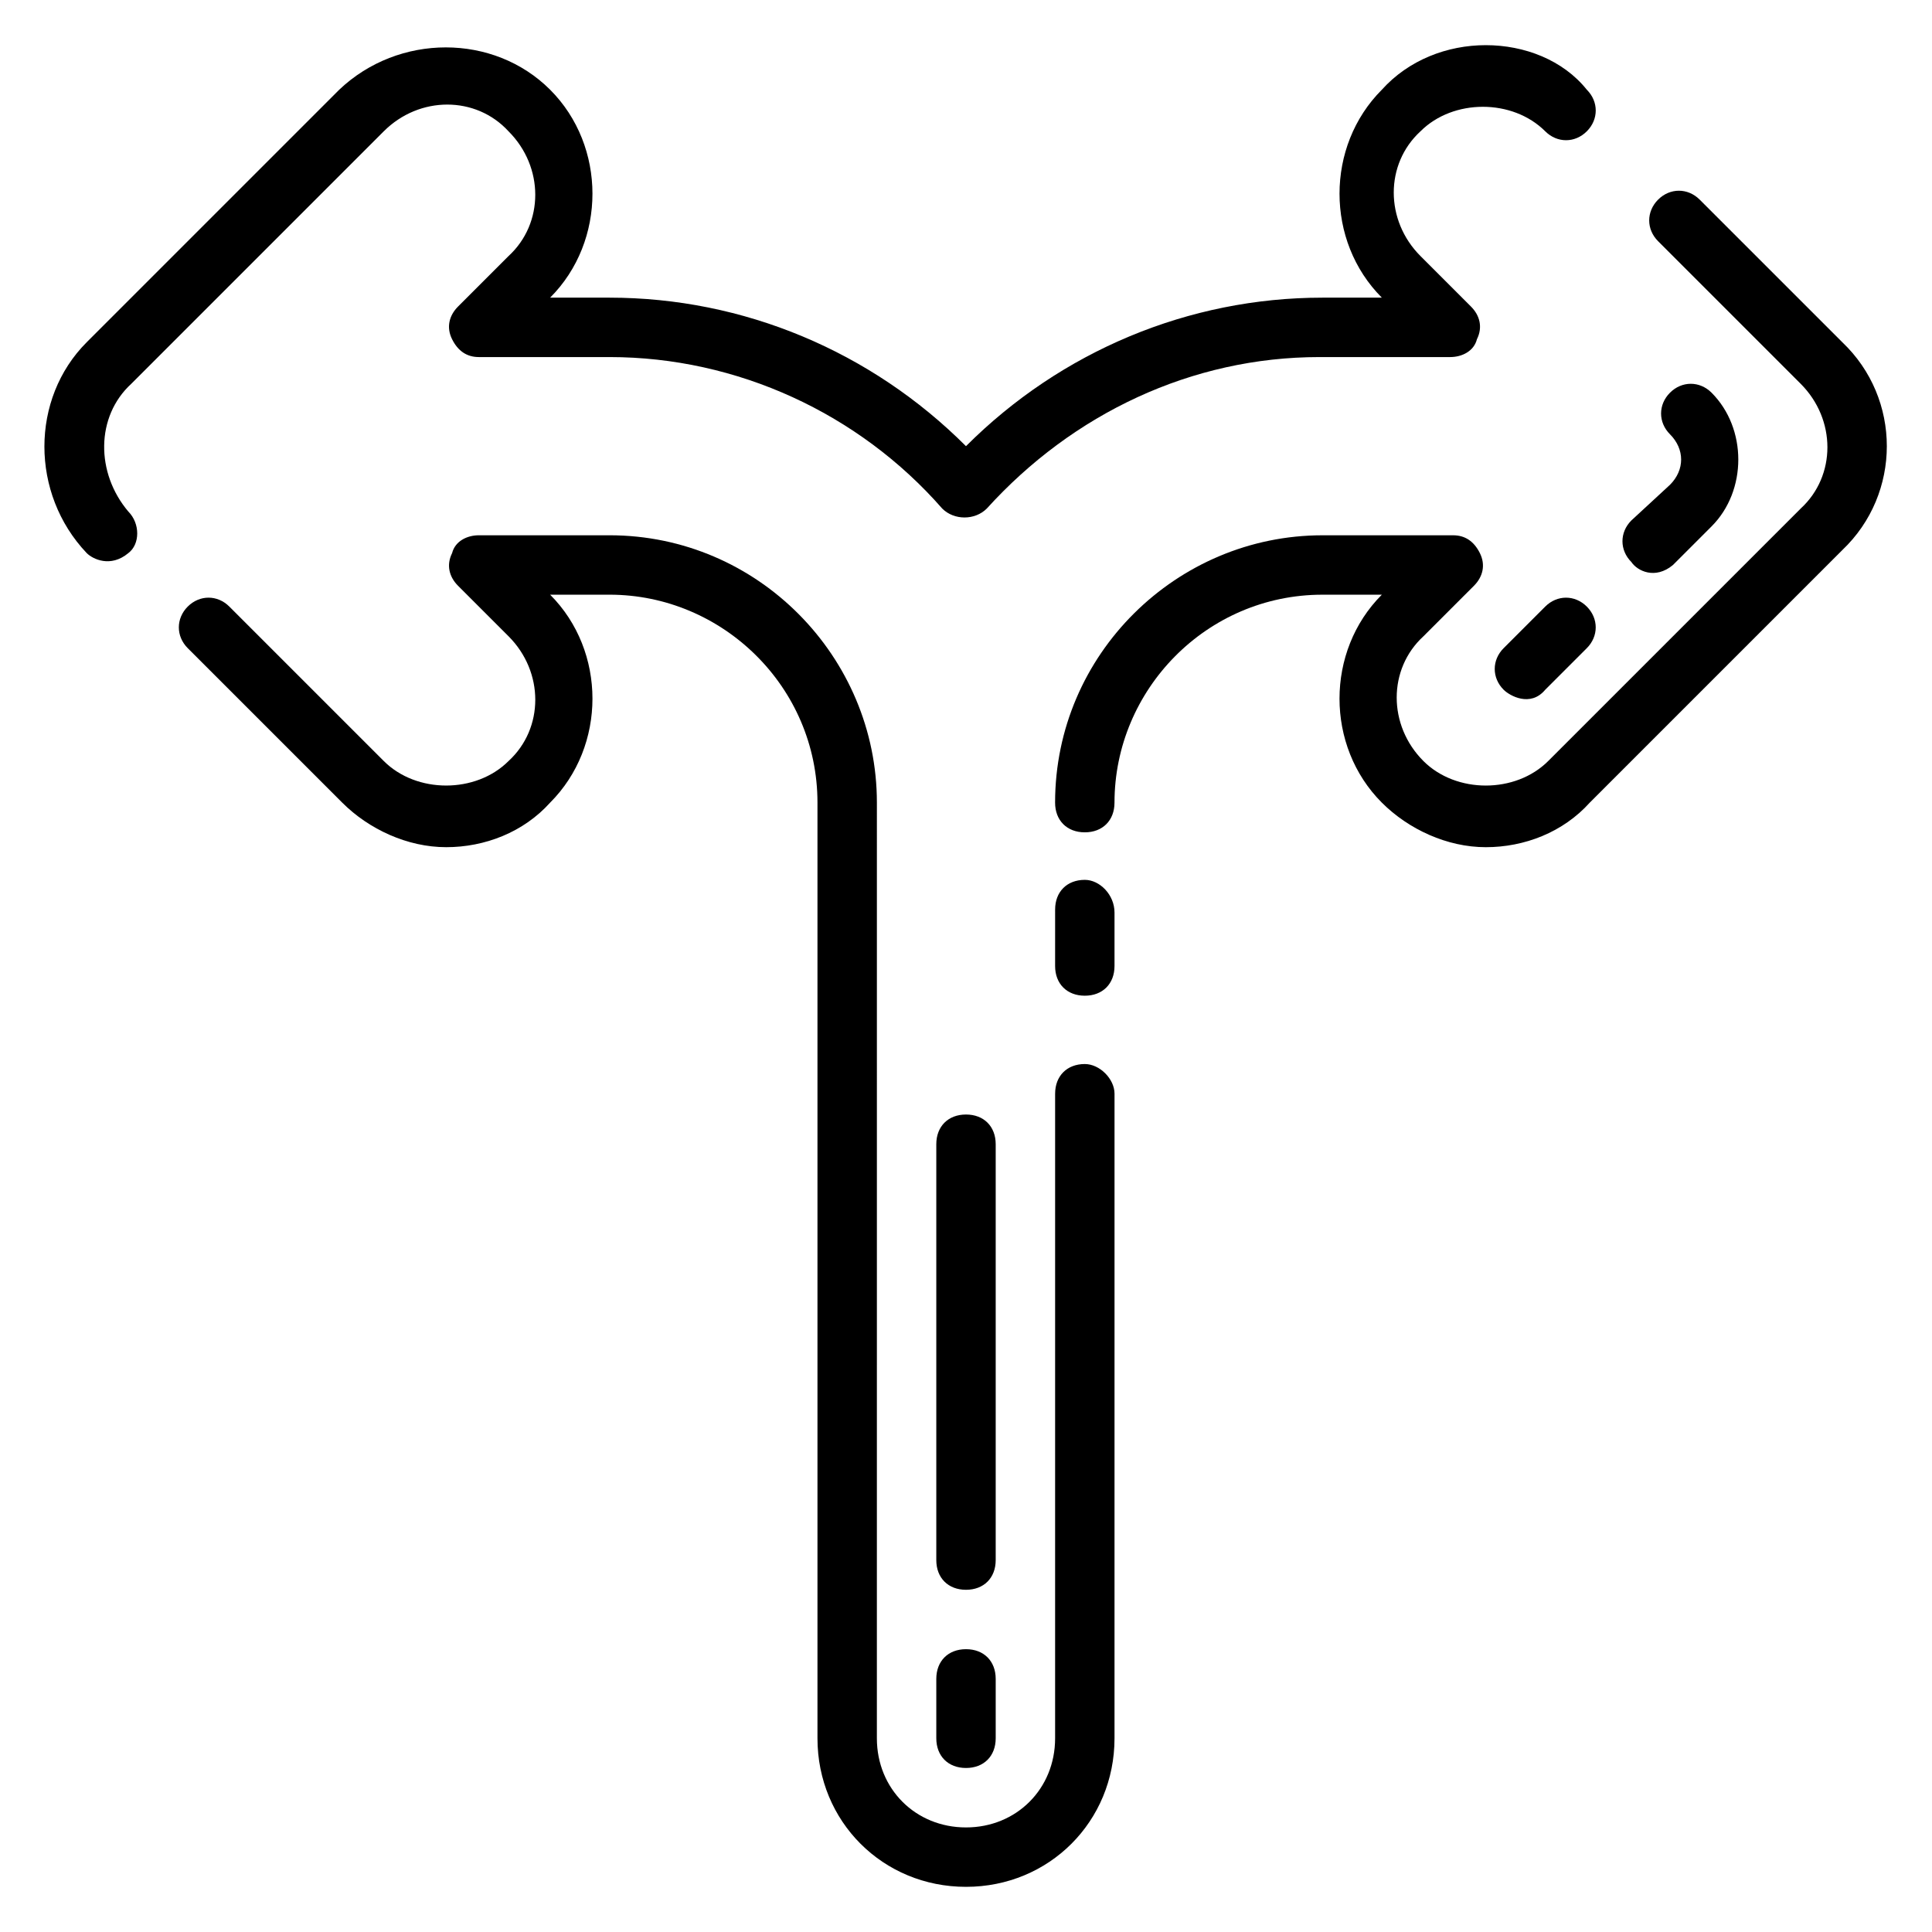
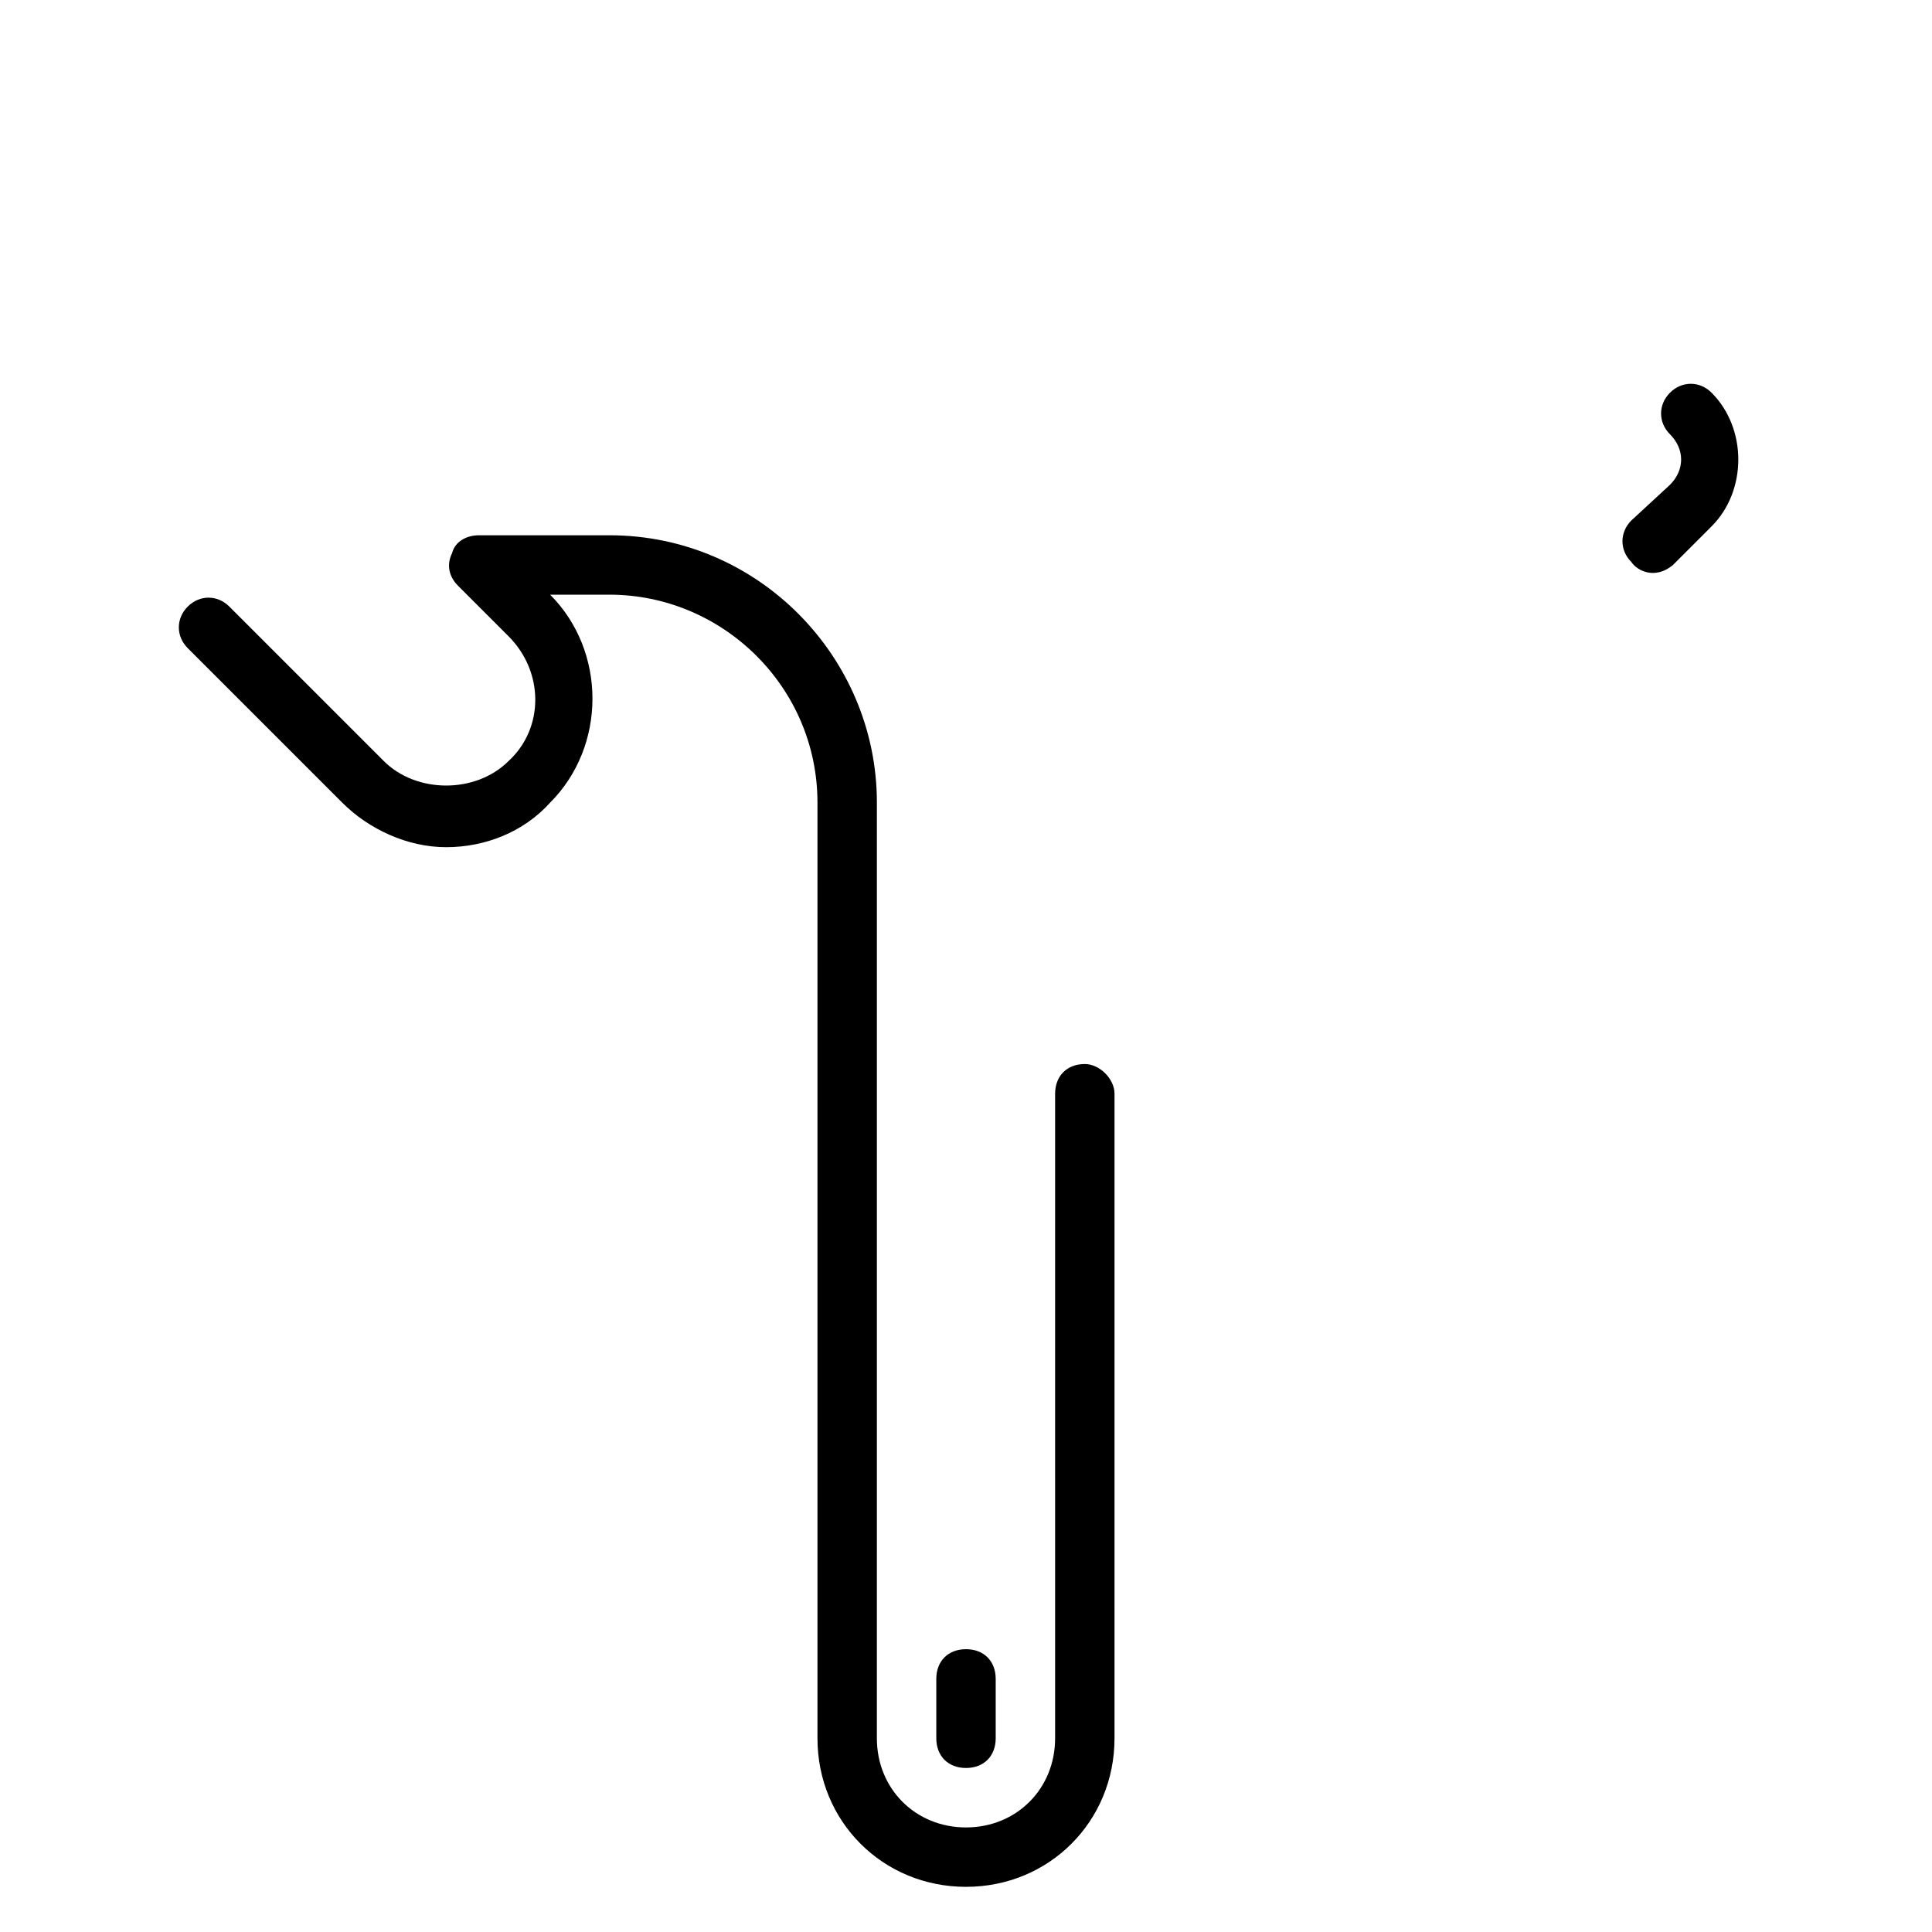
<svg xmlns="http://www.w3.org/2000/svg" fill="#000000" width="800px" height="800px" version="1.1" viewBox="144 144 512 512">
  <g>
-     <path d="m178.79 245.71 66.914-66.914c9.445-9.445 24.402-9.445 33.062 0 9.445 9.445 9.445 24.402 0 33.062l-13.383 13.383c-2.363 2.363-3.148 5.512-1.574 8.66 1.574 3.148 3.938 4.723 7.086 4.723h34.637c33.852 0 66.125 14.957 88.168 40.148 3.148 3.148 8.66 3.148 11.809 0 22.828-25.191 54.316-40.148 88.168-40.148h34.637c3.148 0 6.297-1.574 7.086-4.723 1.574-3.148 0.789-6.297-1.574-8.66l-13.383-13.383c-9.445-9.445-9.445-24.402 0-33.062 8.66-8.66 24.402-8.66 33.062 0 3.148 3.148 7.871 3.148 11.02 0 3.148-3.148 3.148-7.871 0-11.02-6.301-7.871-16.535-11.809-26.77-11.809-10.234 0-20.469 3.938-27.551 11.809-14.957 14.957-14.957 40.148 0 55.105h-15.742c-35.426 0-69.273 14.168-94.465 39.359-25.191-25.191-59.039-39.359-94.465-39.359h-15.742c14.957-14.957 14.957-40.148 0-55.105-14.957-14.957-40.148-14.957-55.891 0l-66.914 66.914c-14.957 14.957-14.957 40.148 0 55.891 1.574 1.574 6.297 3.938 11.02 0 3.148-2.363 3.148-7.871 0-11.02-8.66-10.234-8.66-25.191 0.785-33.852z" />
-     <path d="m632.22 234.69-37.785-37.785c-3.148-3.148-7.871-3.148-11.02 0-3.148 3.148-3.148 7.871 0 11.02l37.785 37.785c9.445 9.445 9.445 24.402 0 33.062l-66.914 66.914c-8.66 8.66-24.402 8.66-33.062 0-9.445-9.445-9.445-24.402 0-33.062l13.383-13.383c2.363-2.363 3.148-5.512 1.574-8.66-1.574-3.148-3.938-4.723-7.086-4.723h-34.637c-38.574 0-70.848 31.488-70.848 70.848 0 4.723 3.148 7.871 7.871 7.871s7.871-3.148 7.871-7.871c0-29.914 24.402-55.105 55.105-55.105h15.742c-14.957 14.957-14.957 40.148 0 55.105 7.086 7.086 17.32 11.809 27.551 11.809 10.234 0 20.469-3.938 27.551-11.809l66.914-66.914c15.75-14.957 15.75-40.145 0.004-55.102z" />
-     <path d="m431.49 377.17c-4.723 0-7.871 3.148-7.871 7.871l-0.004 14.961c0 4.723 3.148 7.871 7.871 7.871s7.871-3.148 7.871-7.871v-14.168c0.004-4.727-3.934-8.664-7.867-8.664z" />
    <path d="m431.49 425.98c-4.723 0-7.871 3.148-7.871 7.871l-0.004 170.82c0 13.383-10.234 23.617-23.617 23.617-13.383 0-23.617-10.234-23.617-23.617l0.004-247.97c0-38.574-31.488-70.848-70.848-70.848h-34.637c-3.148 0-6.297 1.574-7.086 4.723-1.574 3.148-0.789 6.297 1.574 8.66l13.383 13.383c9.445 9.445 9.445 24.402 0 33.062-8.66 8.66-24.402 8.66-33.062 0l-40.934-40.934c-3.148-3.148-7.871-3.148-11.02 0-3.148 3.148-3.148 7.871 0 11.02l40.934 40.934c7.086 7.086 17.32 11.809 27.551 11.809 10.234 0 20.469-3.938 27.551-11.809 14.957-14.957 14.957-40.148 0-55.105h15.742c29.914 0 55.105 24.402 55.105 55.105v247.97c0 22.043 17.32 39.359 39.359 39.359 22.043 0 39.359-17.32 39.359-39.359l0.004-170.82c0-3.934-3.938-7.871-7.871-7.871z" />
    <path d="m400 581.05c-4.723 0-7.871 3.148-7.871 7.871v15.742c0 4.723 3.148 7.871 7.871 7.871s7.871-3.148 7.871-7.871v-15.742c0-4.723-3.148-7.871-7.871-7.871z" />
-     <path d="m407.87 447.23c0-4.723-3.148-7.871-7.871-7.871s-7.871 3.148-7.871 7.871v110.21c0 4.723 3.148 7.871 7.871 7.871s7.871-3.148 7.871-7.871z" />
-     <path d="m553.5 304.75-11.02 11.02c-3.148 3.148-3.148 7.871 0 11.02 1.574 1.574 7.086 4.723 11.02 0l11.02-11.02c3.148-3.148 3.148-7.871 0-11.02-3.148-3.148-7.871-3.148-11.02 0z" />
    <path d="m587.35 293.73 10.234-10.234c9.445-9.445 9.445-25.977 0-35.426-3.148-3.148-7.871-3.148-11.02 0-3.148 3.148-3.148 7.871 0 11.02 3.938 3.938 3.938 9.445 0 13.383l-10.234 9.449c-3.148 3.148-3.148 7.871 0 11.02 1.574 2.363 6.297 4.727 11.02 0.789z" />
  </g>
</svg>